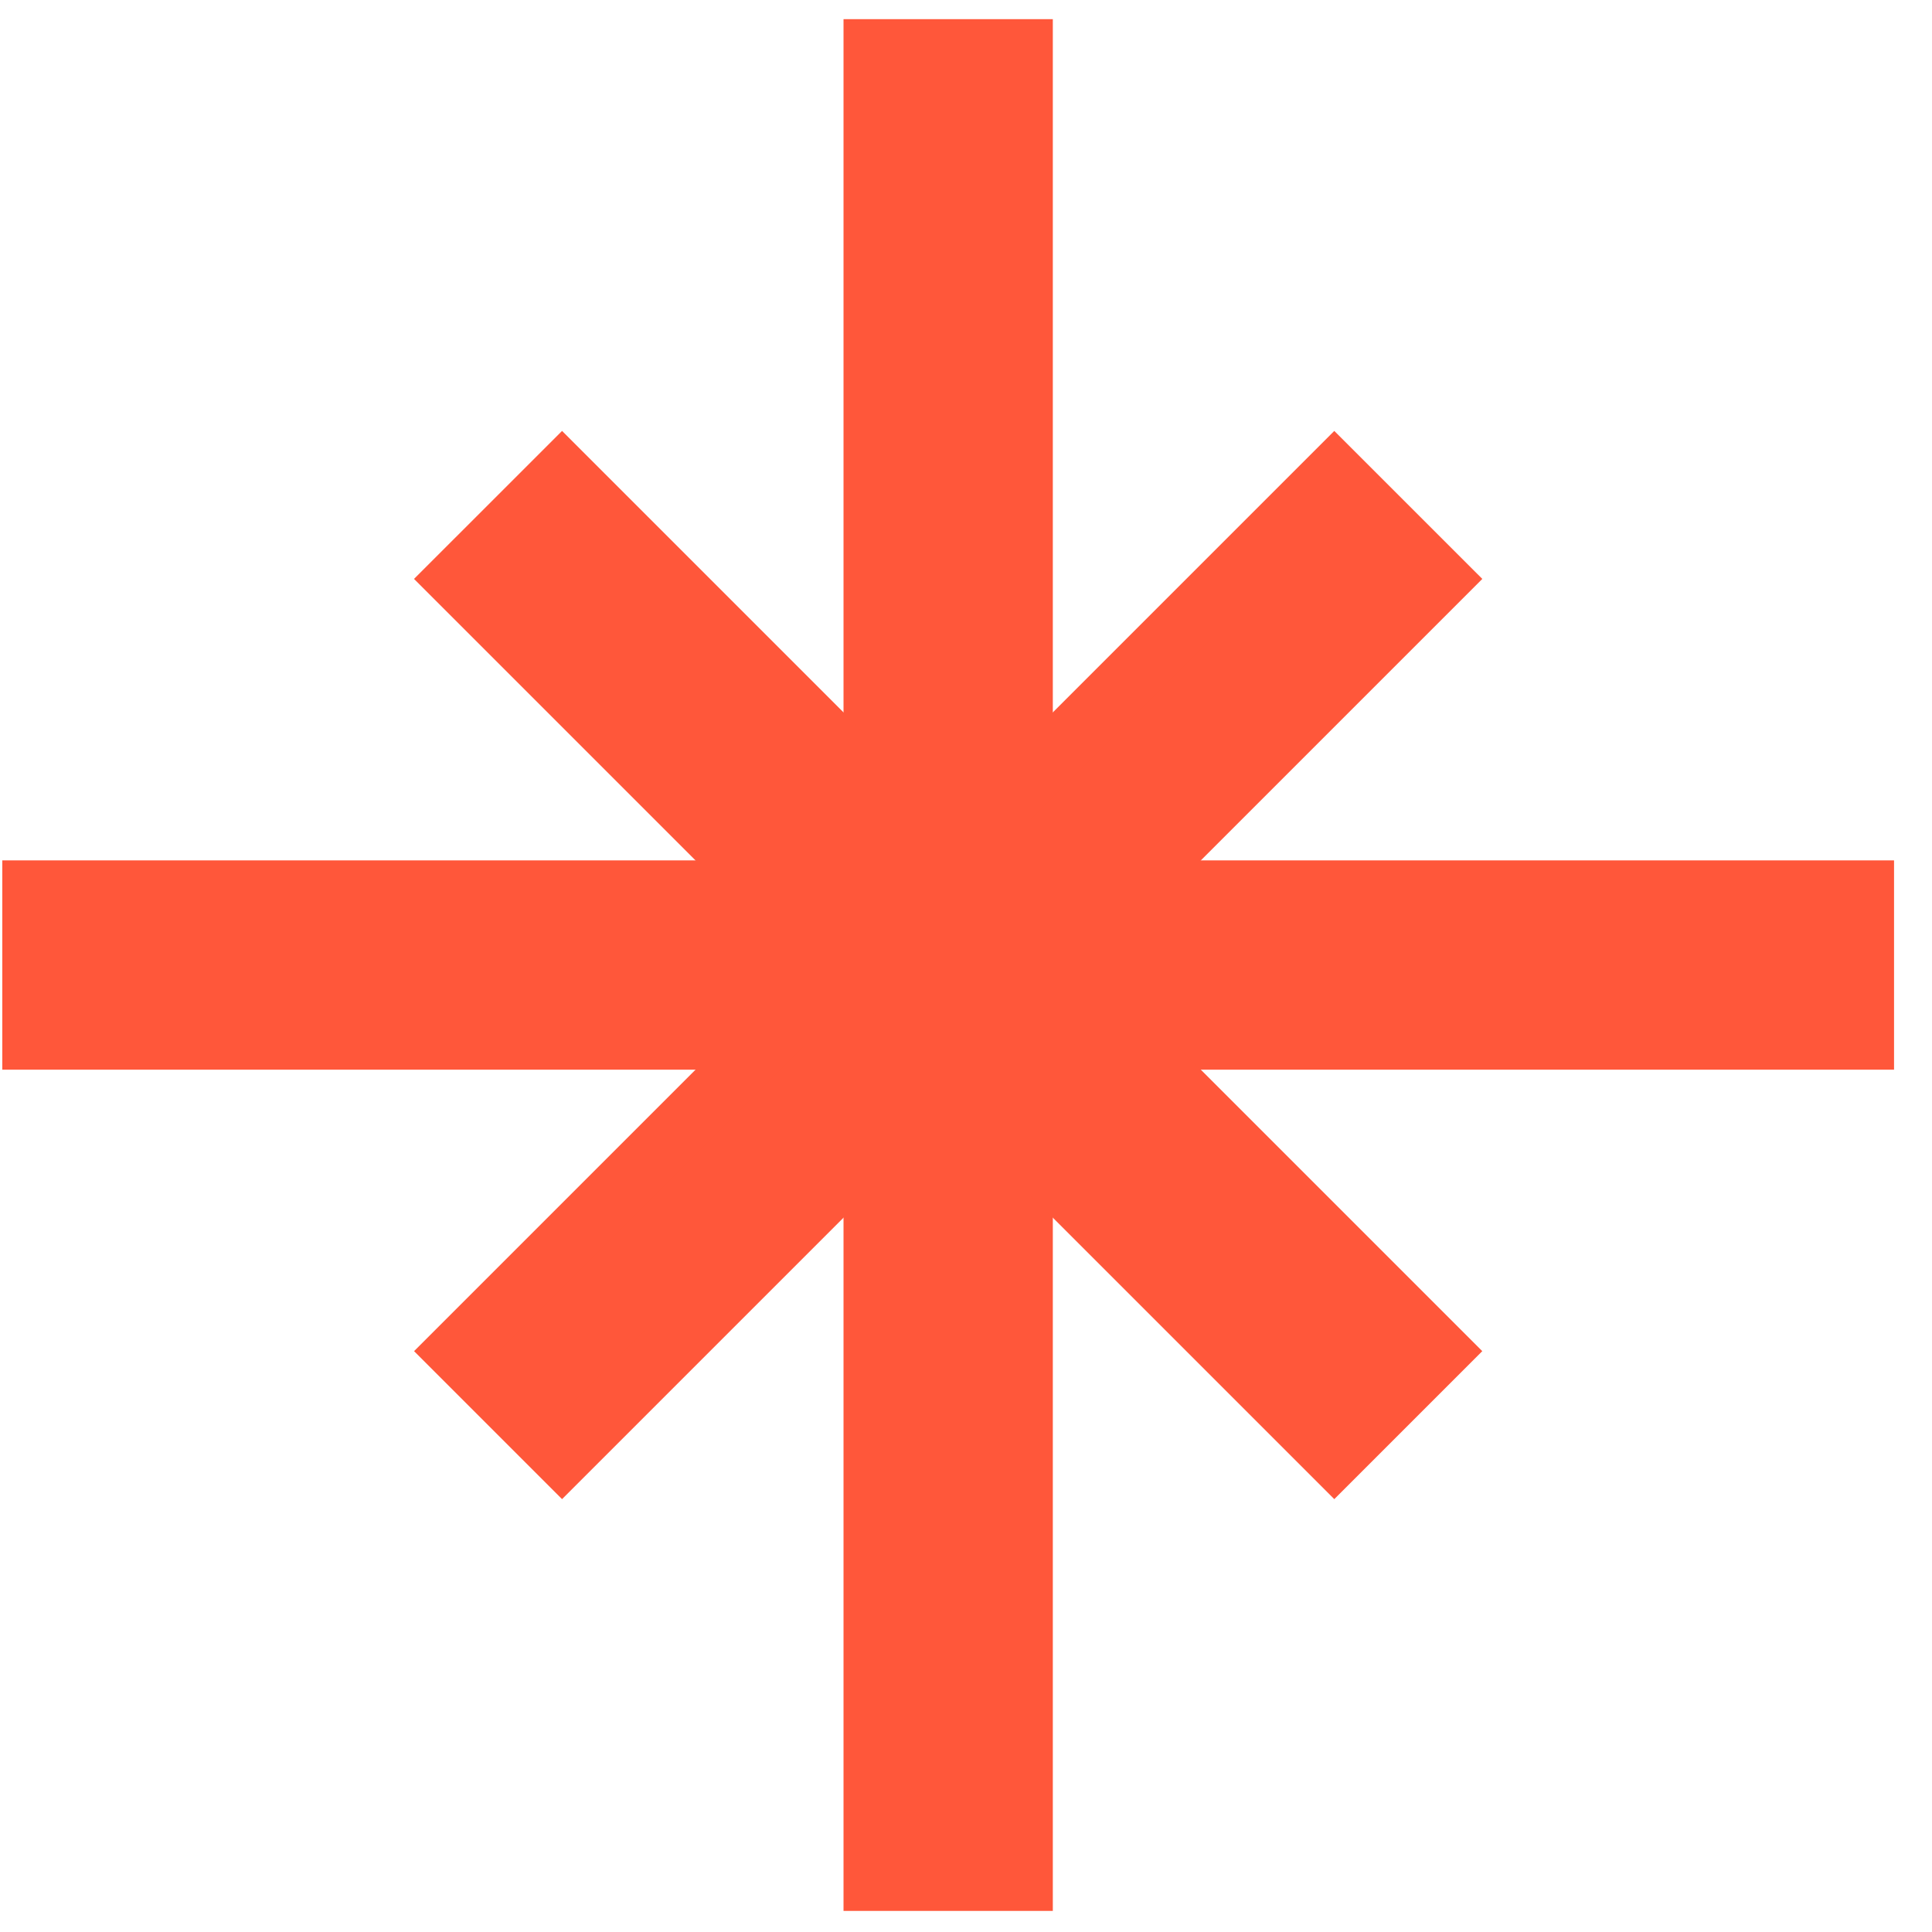
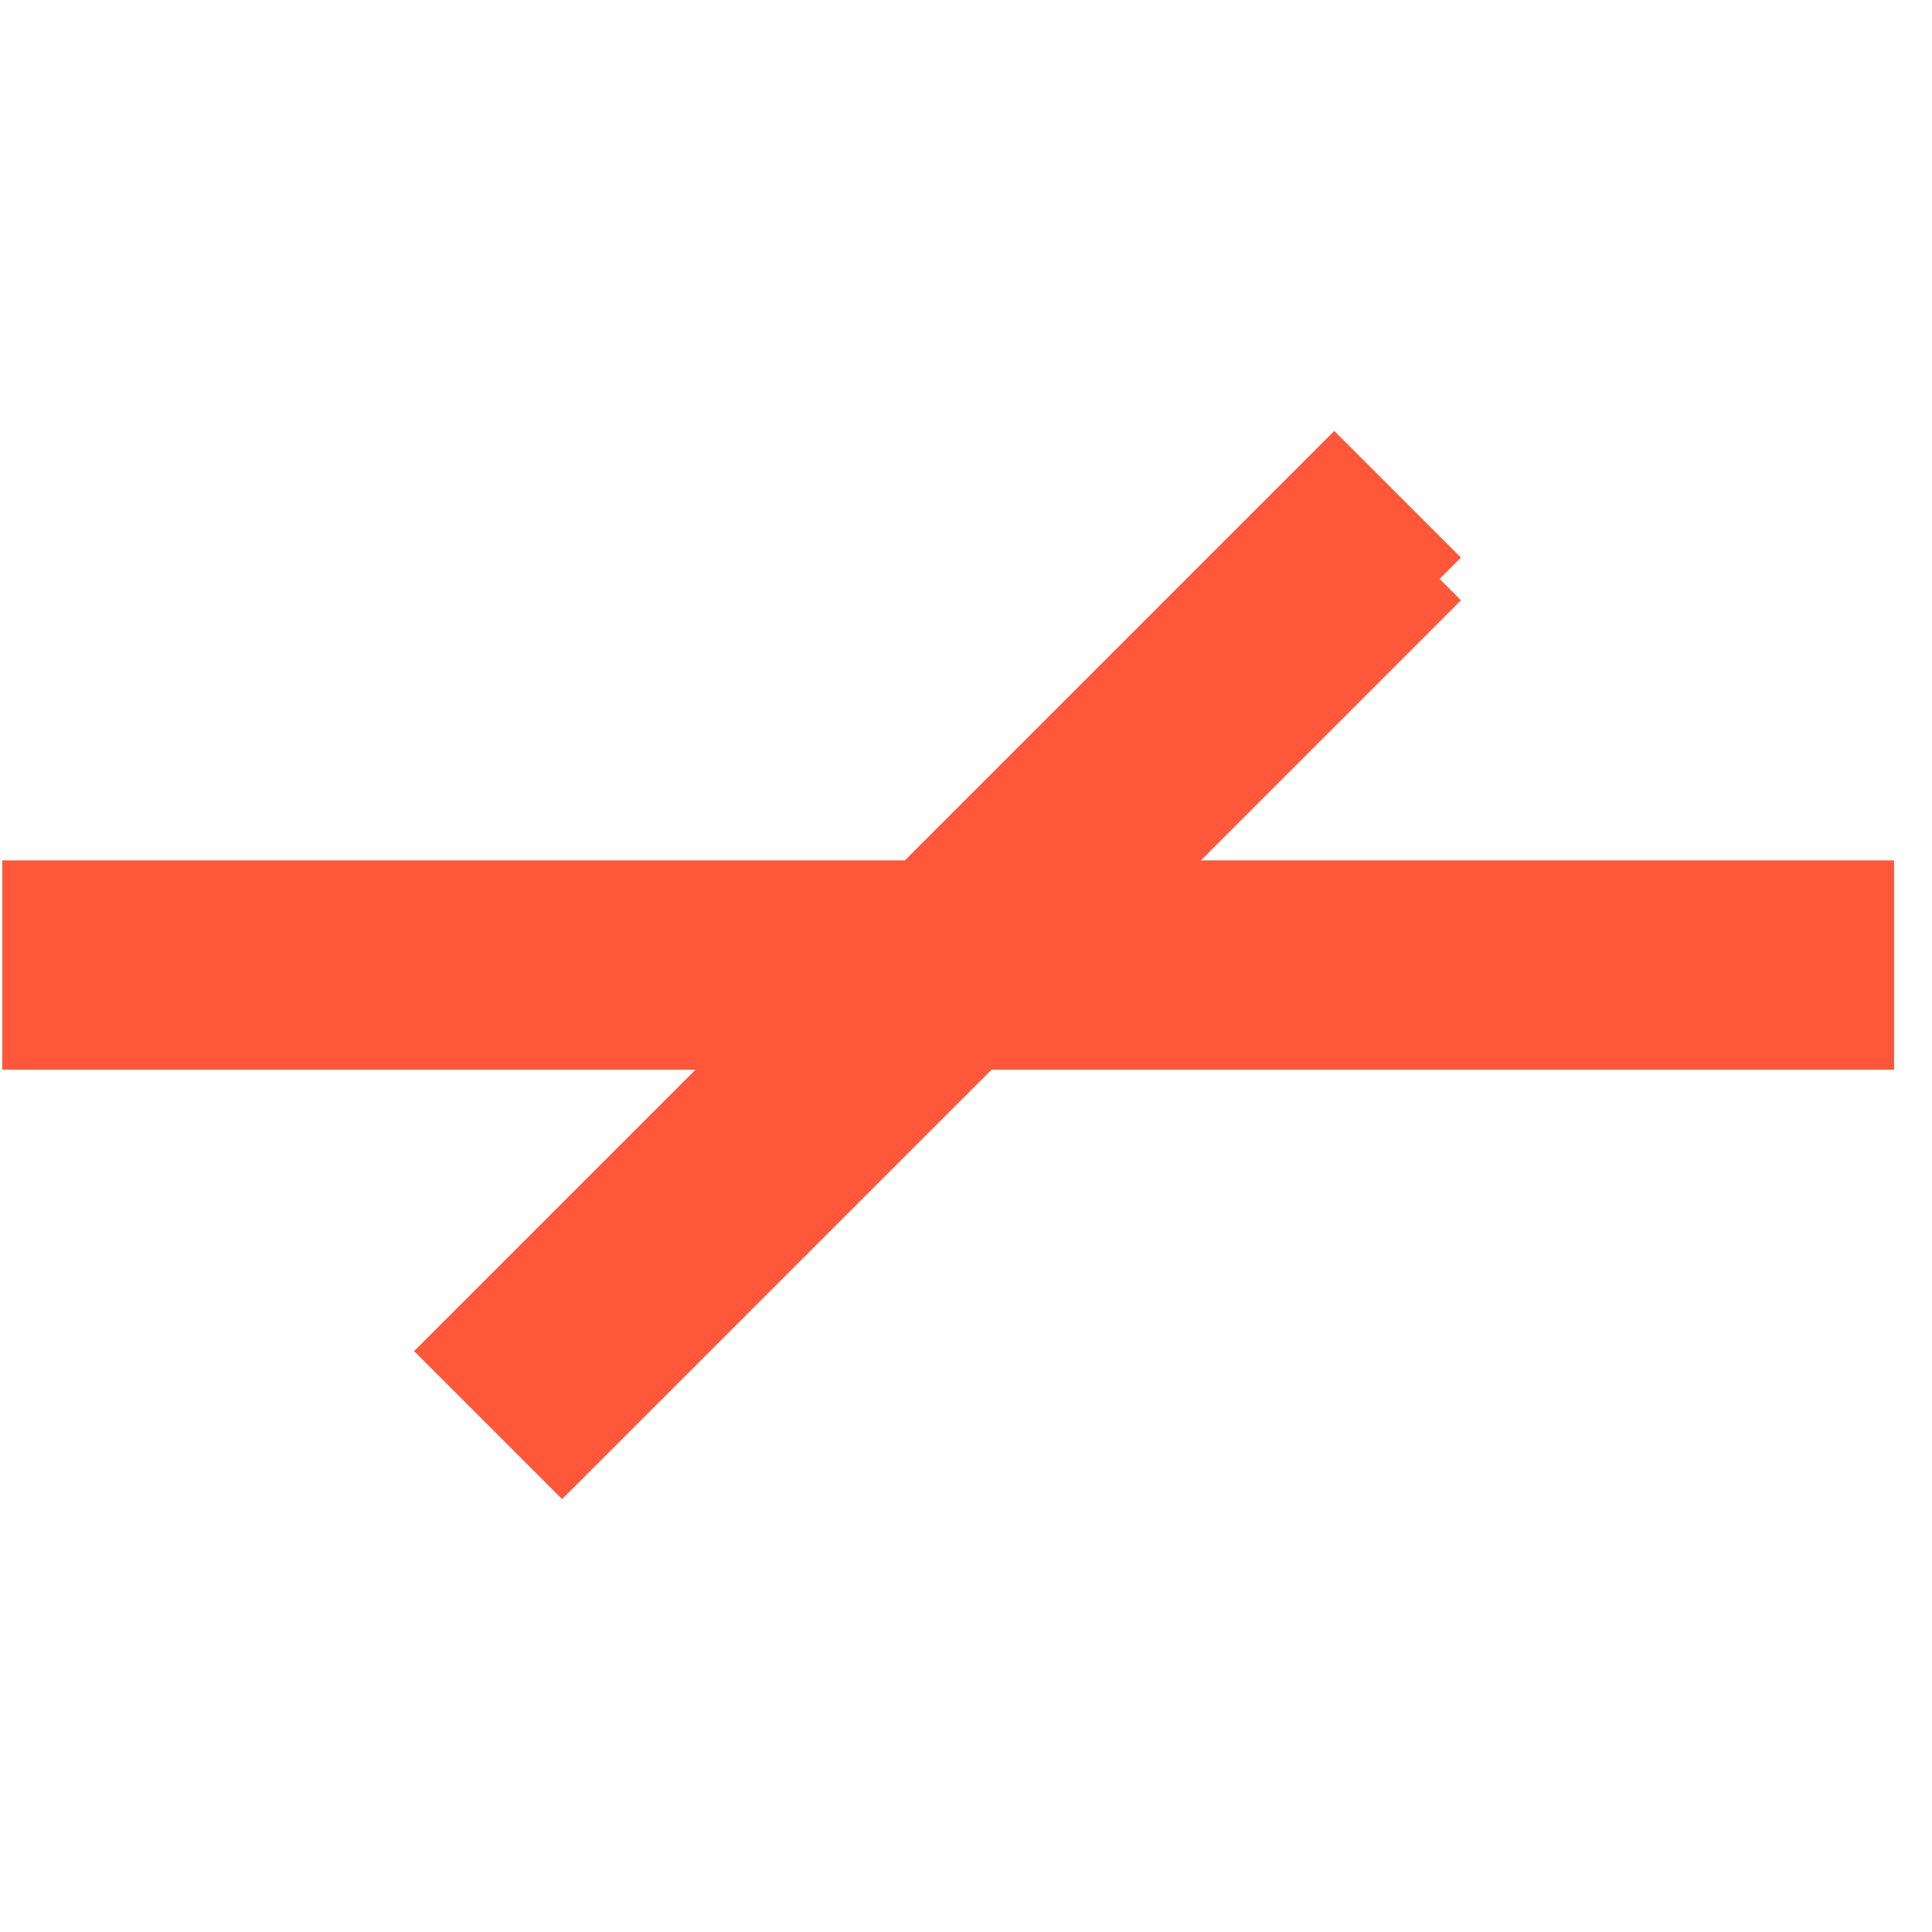
<svg xmlns="http://www.w3.org/2000/svg" width="48" height="48" viewBox="0 0 48 48" fill="none">
-   <path d="M25.407 1.226V46.726H21.707V1.226H25.407Z" fill="#FF573A" stroke="#FF573A" stroke-width="1.5" />
  <path d="M46.307 22.126V25.826H0.807V22.126H46.307Z" fill="#FF573A" stroke="#FF573A" stroke-width="1.5" />
-   <path d="M35.767 14.383L13.964 36.185L11.348 33.569L33.15 11.767L35.767 14.383Z" fill="#FF573A" stroke="#FF573A" stroke-width="1.5" />
-   <path d="M13.964 11.767L35.766 33.569L33.15 36.185L11.347 14.383L13.964 11.767Z" fill="#FF573A" stroke="#FF573A" stroke-width="1.5" />
-   <path d="M24.857 14.426V33.526H22.257V14.426H24.857Z" fill="#FF573A" stroke="#FF573A" stroke-width="1.5" />
-   <path d="M33.107 22.676V25.276H14.007V22.676H33.107Z" fill="#FF573A" stroke="#FF573A" stroke-width="1.5" />
-   <path d="M23.557 21.026C25.186 21.026 26.507 22.347 26.507 23.976C26.507 25.605 25.186 26.926 23.557 26.926C21.928 26.926 20.607 25.605 20.607 23.976C20.607 22.347 21.928 21.026 23.557 21.026Z" fill="#FF573A" stroke="#FF573A" stroke-width="1.5" />
+   <path d="M35.767 14.383L13.964 36.185L11.348 33.569L33.15 11.767L35.767 14.383" fill="#FF573A" stroke="#FF573A" stroke-width="1.5" />
</svg>